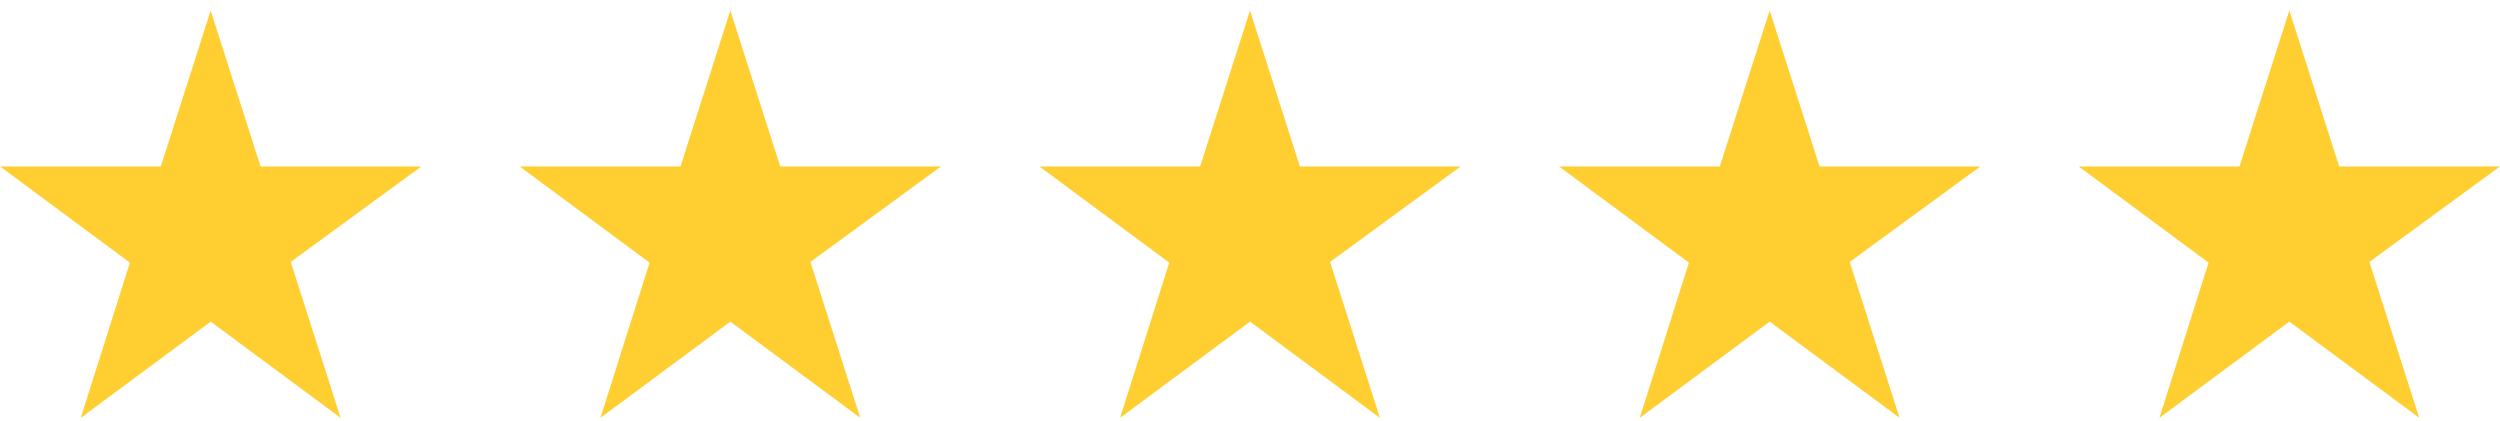
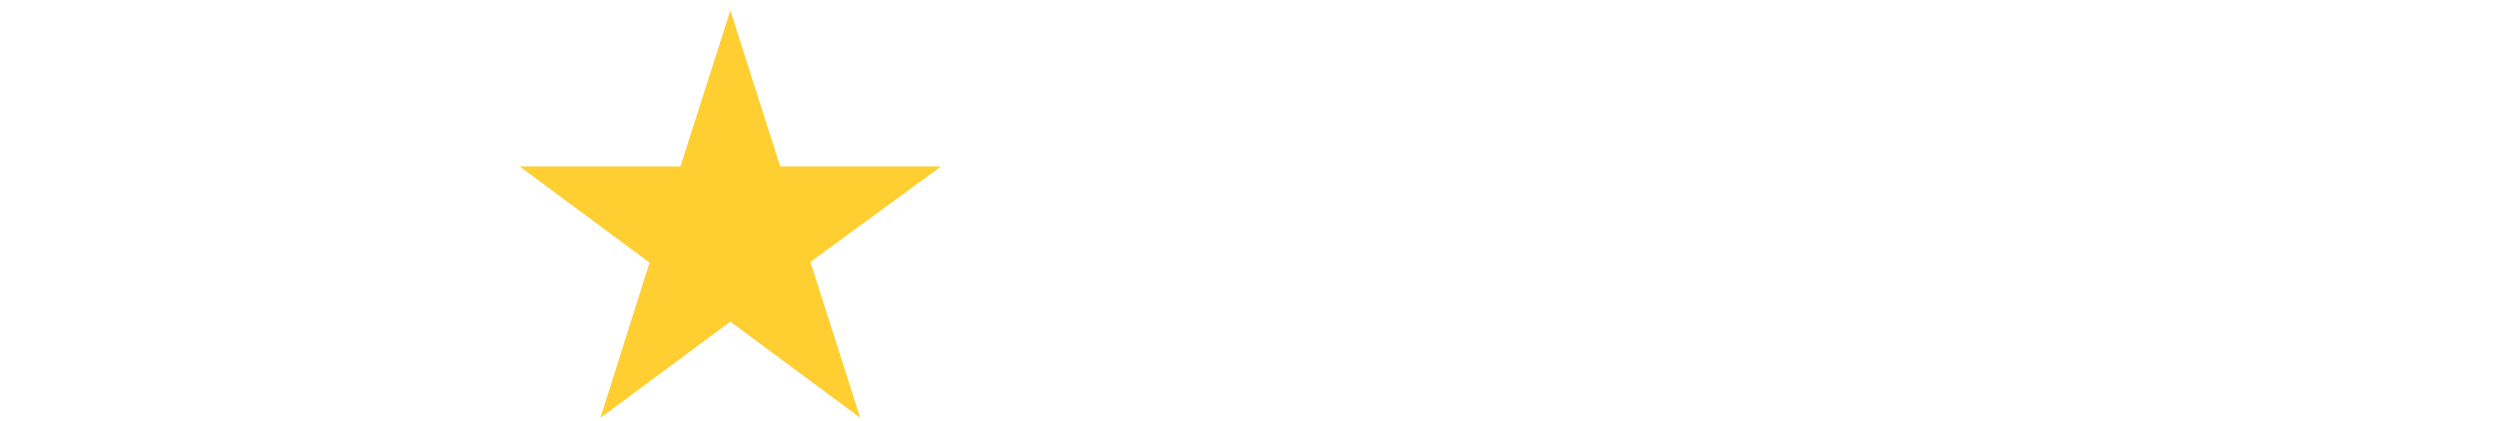
<svg xmlns="http://www.w3.org/2000/svg" width="178" height="30" viewBox="0 0 178 30" fill="none">
-   <path d="M30 11.85H18.55L15 0.75L11.45 11.85H0L9.25 18.7L5.75 29.75L15 22.9L24.25 29.75L20.7 18.65L30 11.85Z" fill="#FFCE31" />
  <path d="M67 11.85H55.55L52 0.75L48.45 11.85H37L46.25 18.7L42.75 29.75L52 22.9L61.25 29.75L57.7 18.65L67 11.85Z" fill="#FFCE31" />
-   <path d="M104 11.85H92.55L89 0.75L85.45 11.85H74L83.25 18.7L79.75 29.75L89 22.9L98.25 29.75L94.7 18.65L104 11.85Z" fill="#FFCE31" />
-   <path d="M141 11.85H129.55L126 0.75L122.45 11.85H111L120.25 18.7L116.75 29.75L126 22.9L135.25 29.75L131.7 18.65L141 11.85Z" fill="#FFCE31" />
-   <path d="M178 11.85H166.55L163 0.75L159.45 11.85H148L157.25 18.7L153.75 29.75L163 22.9L172.25 29.75L168.7 18.65L178 11.85Z" fill="#FFCE31" />
</svg>